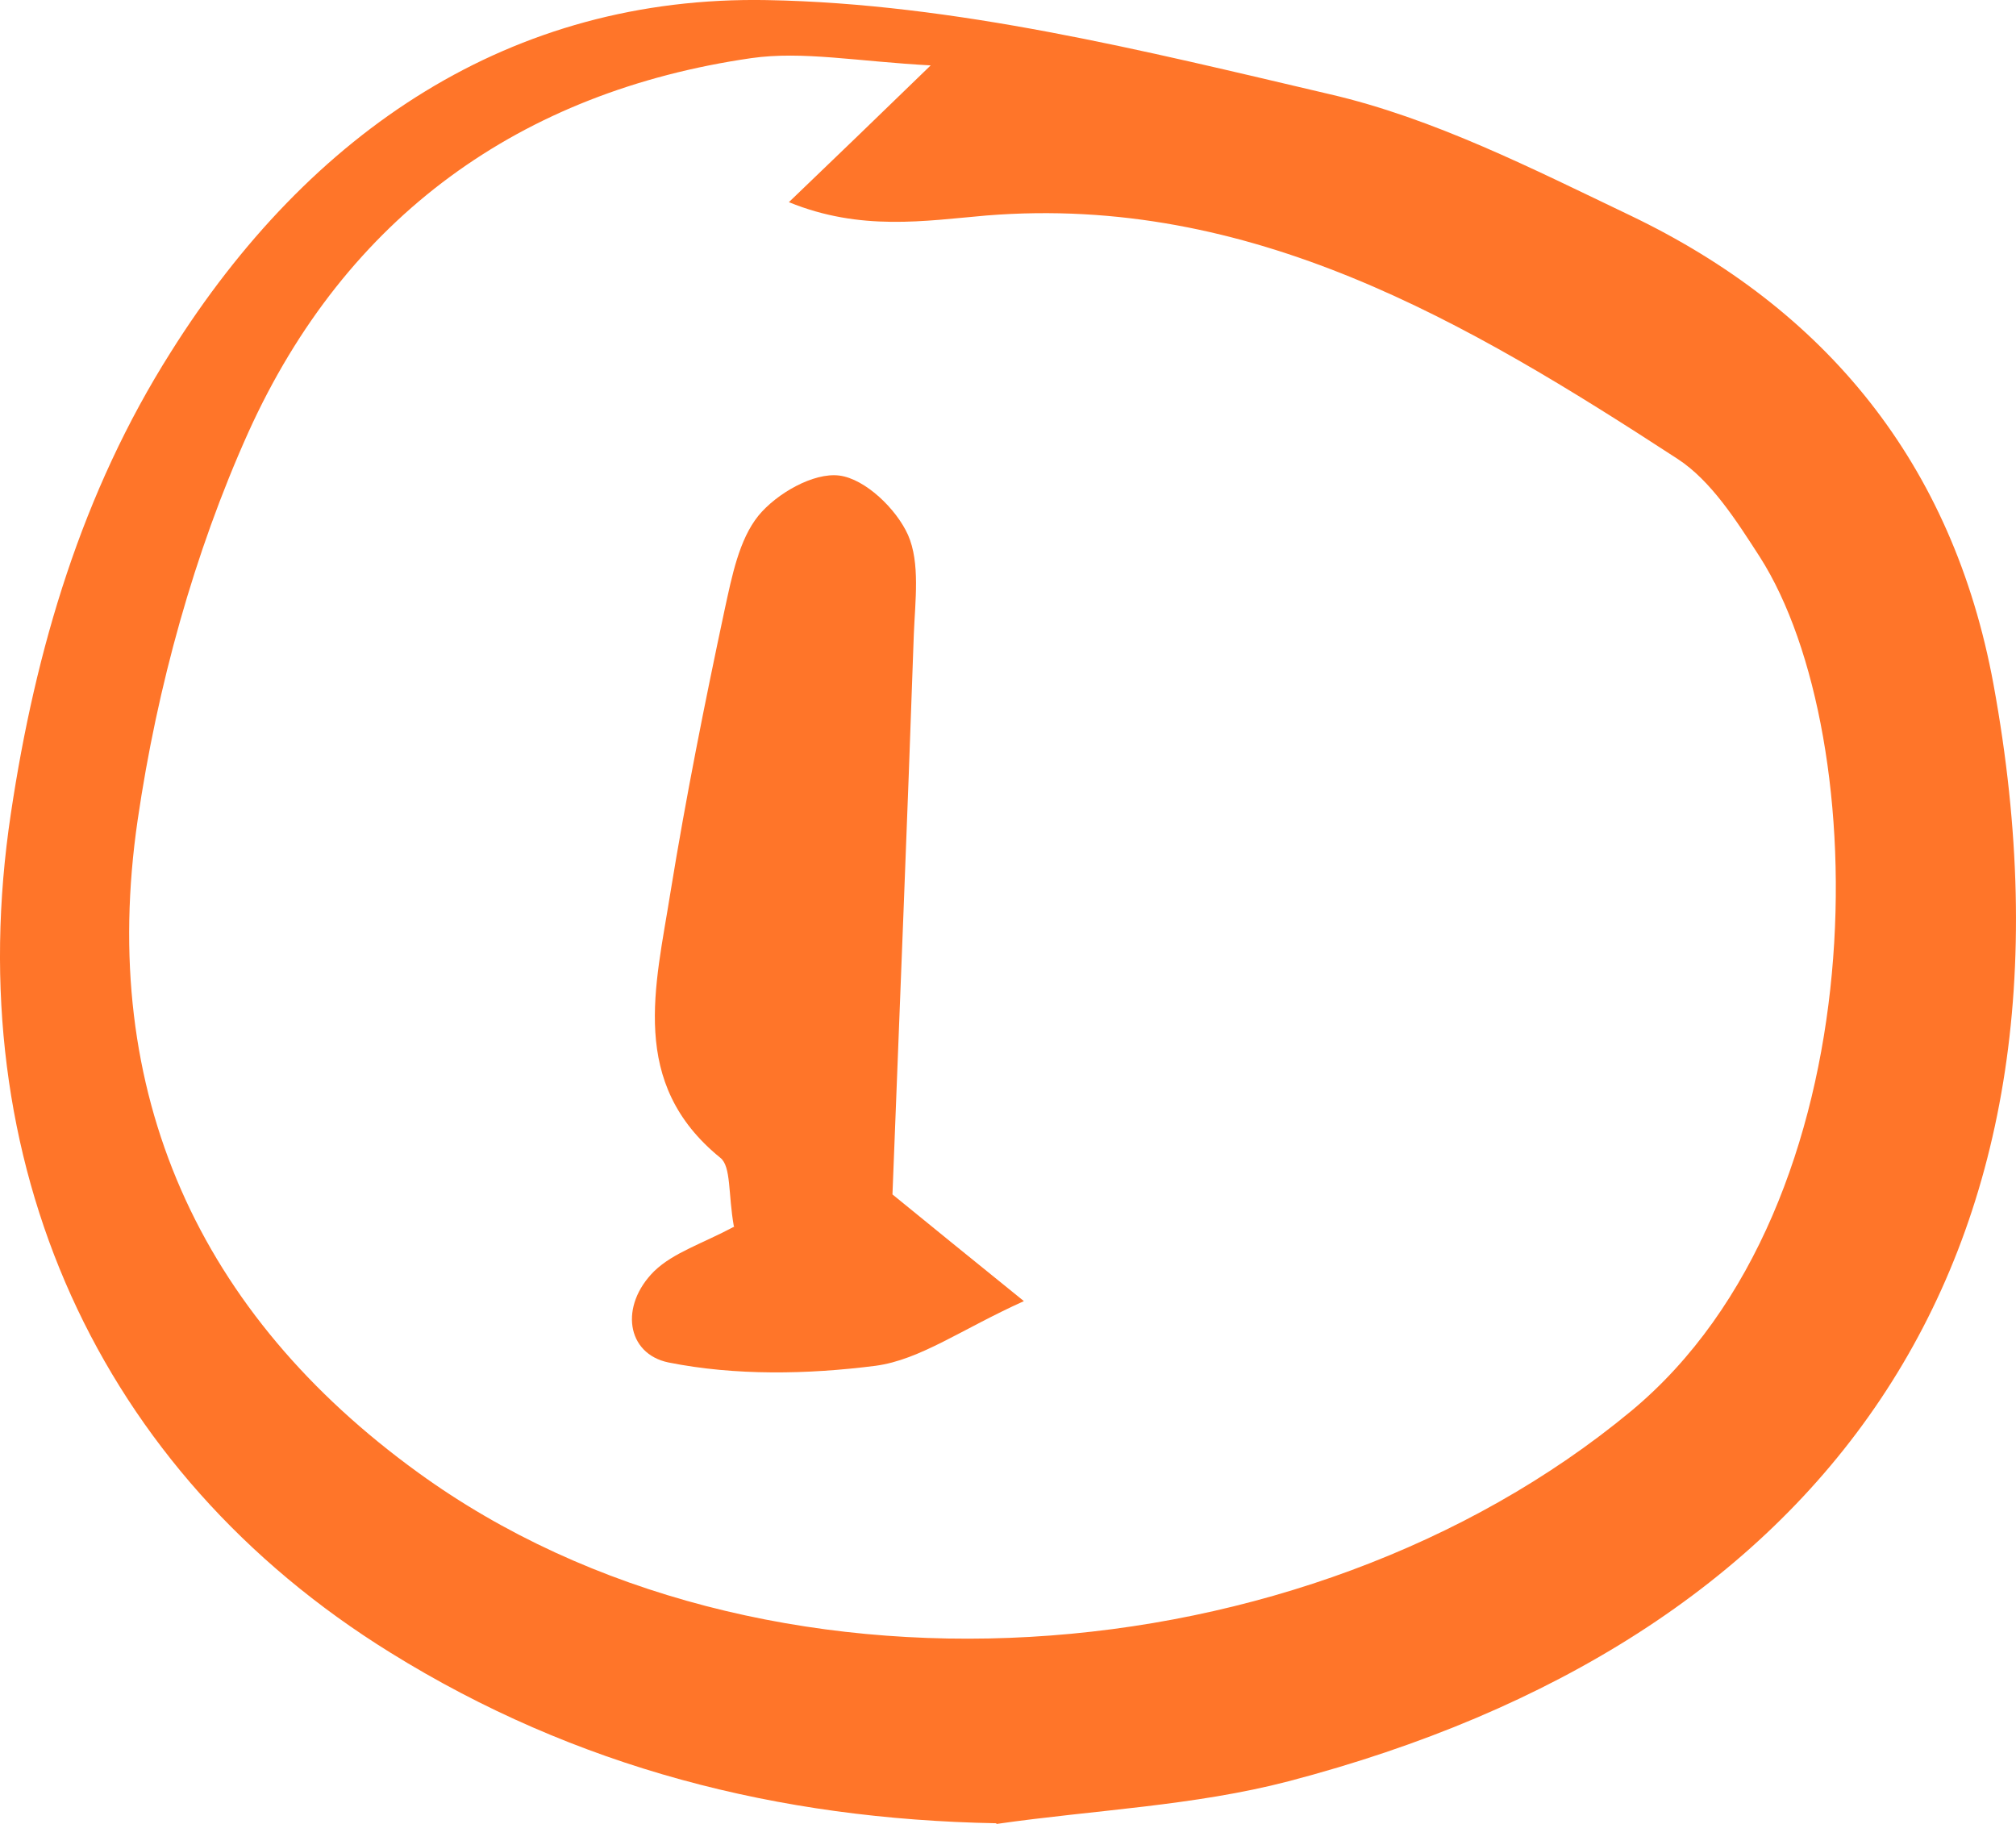
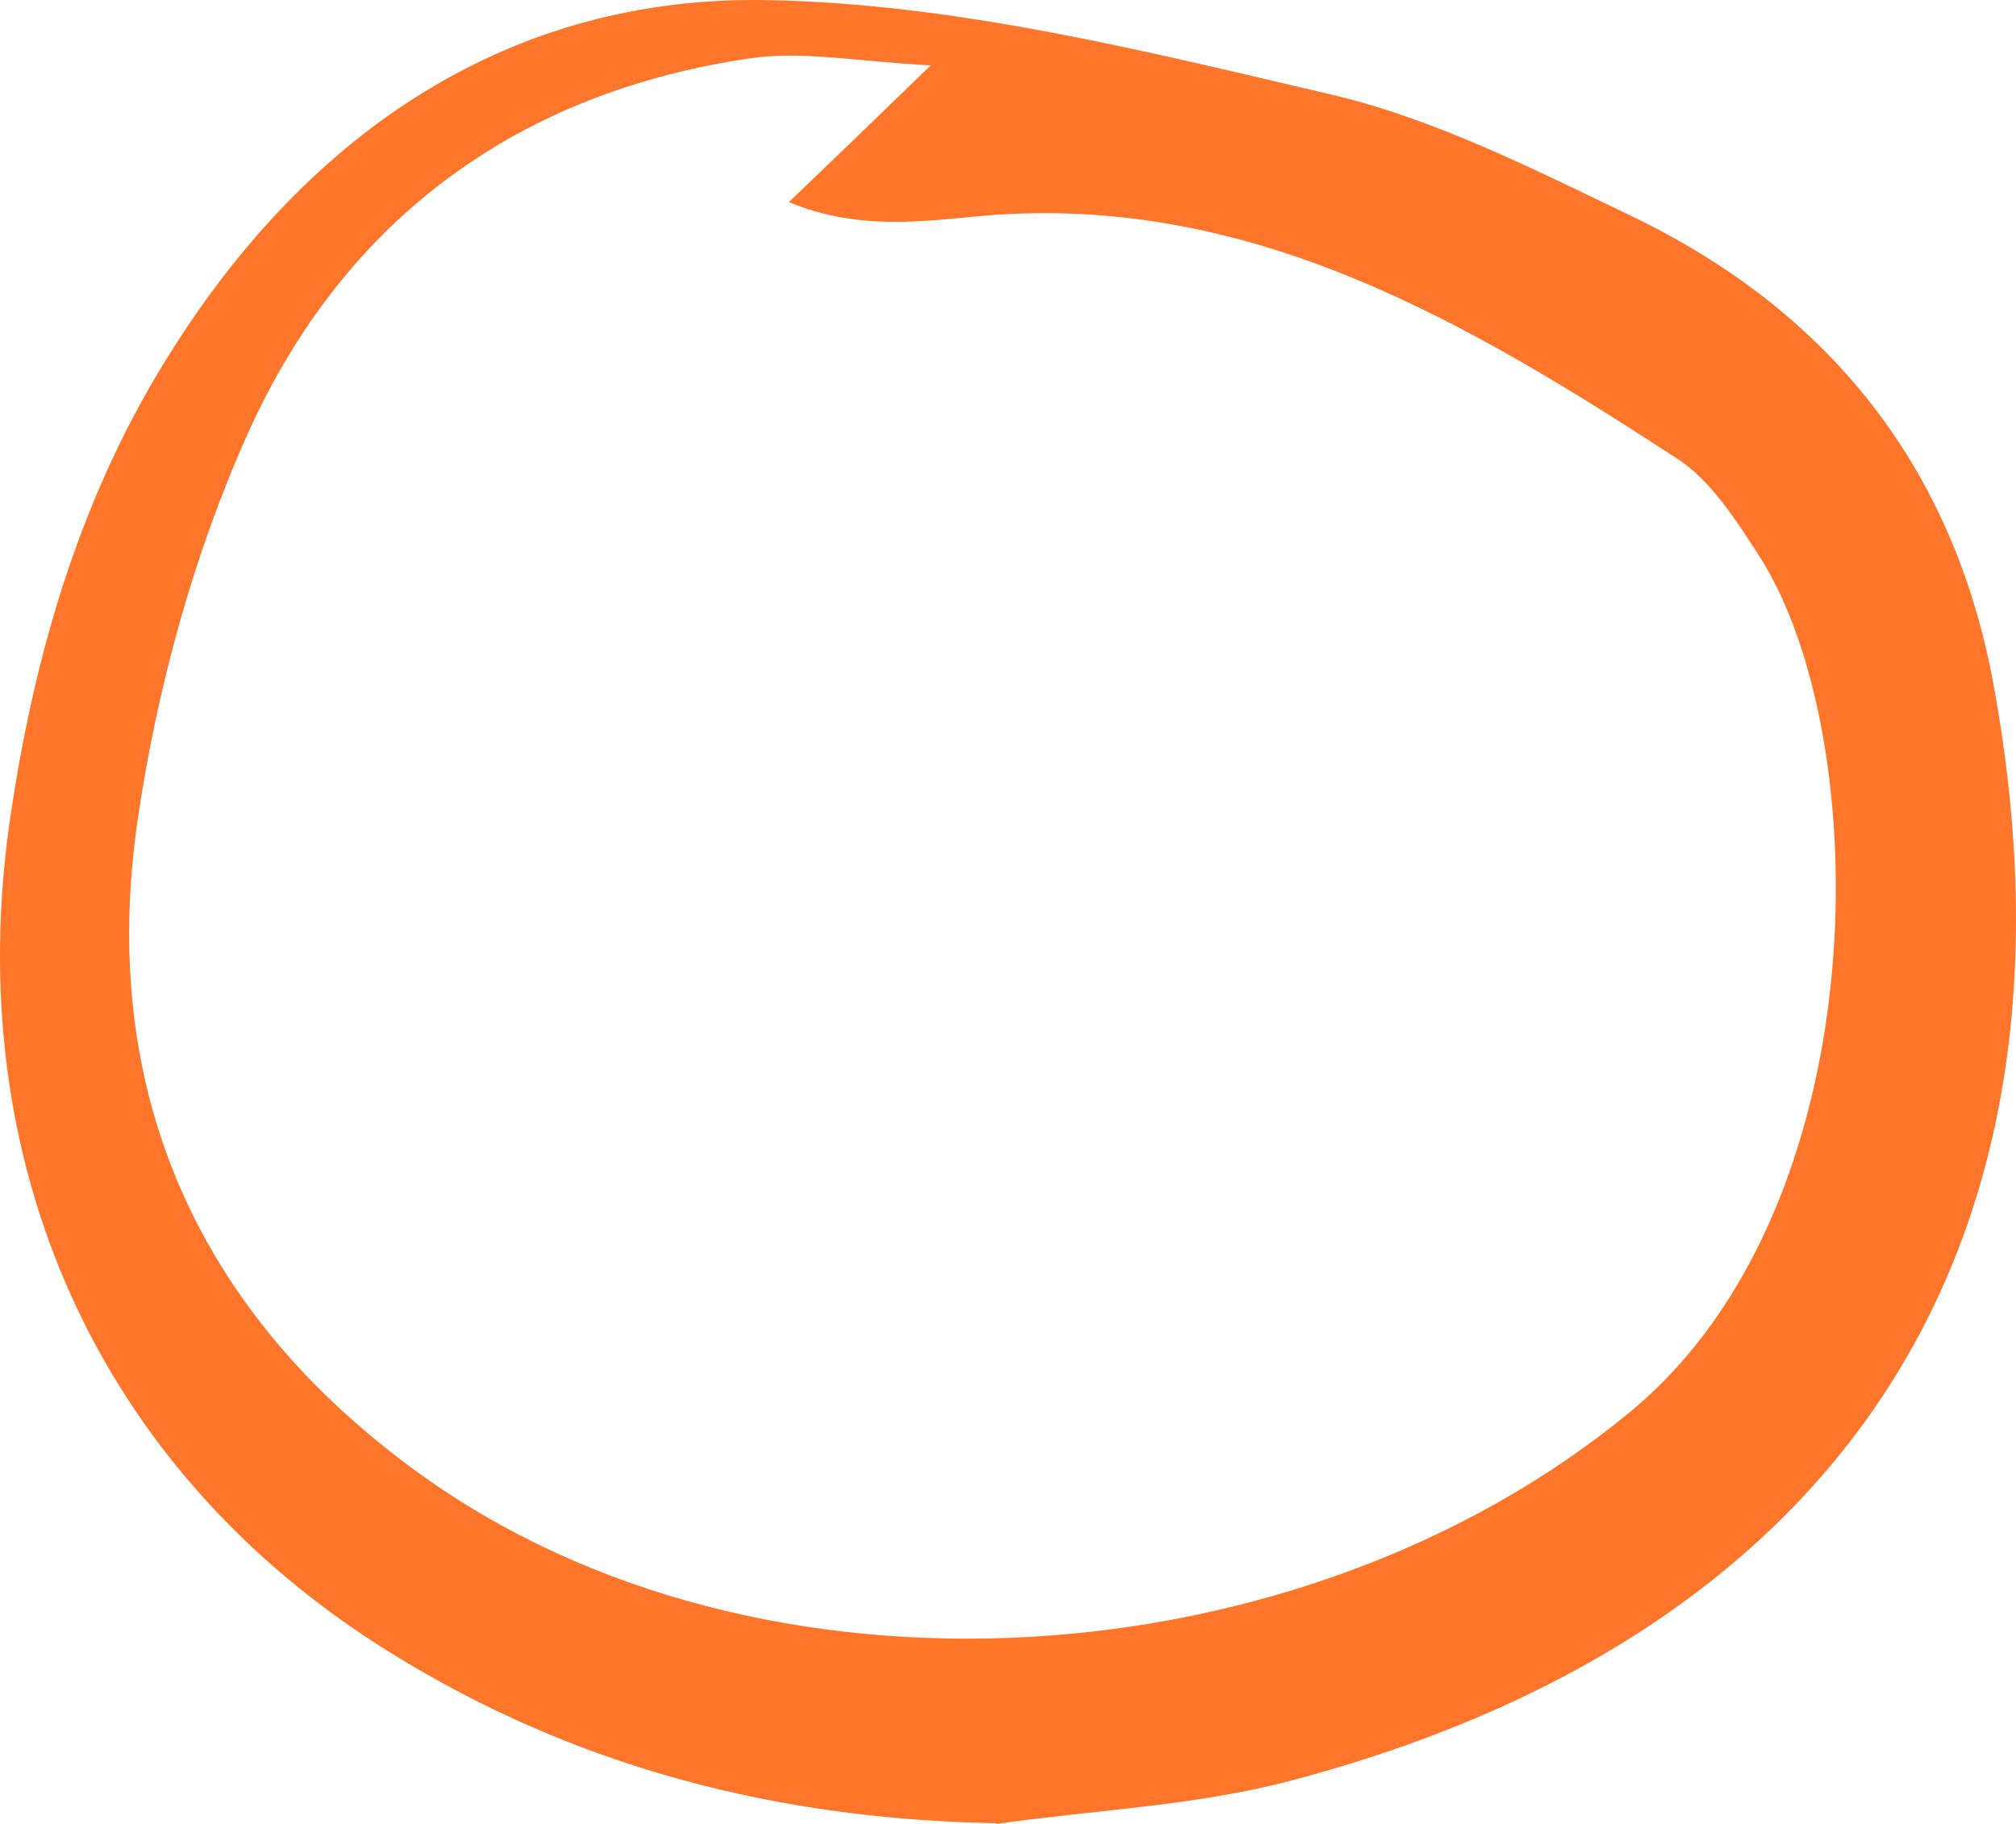
<svg xmlns="http://www.w3.org/2000/svg" width="42" height="38" viewBox="0 0 42 38" fill="none">
  <path d="M20.751 37.986C16.22 37.903 11.999 36.833 8.129 34.429C2.033 30.651 -0.866 24.204 0.226 16.952C0.739 13.52 1.71 10.255 3.557 7.338C6.456 2.725 10.65 -0.095 15.977 0.002C19.901 0.072 23.839 1.058 27.695 1.961C29.866 2.462 31.93 3.517 33.966 4.49C38.025 6.435 40.682 9.644 41.531 14.257C43.756 26.399 37.931 34.207 26.846 37.111C24.877 37.625 22.8 37.708 20.764 38L20.751 37.986ZM19.416 1.364C17.851 1.281 16.732 1.058 15.653 1.211C10.852 1.906 7.212 4.504 5.175 9.005C4.043 11.52 3.274 14.312 2.869 17.077C2.033 22.787 4.164 27.386 8.708 30.678C15.842 35.861 27.156 35.055 33.98 29.4C39.171 25.093 39.05 15.34 36.663 11.603C36.178 10.853 35.652 10.019 34.95 9.561C30.554 6.699 26.064 4.045 20.548 4.49C19.267 4.601 17.932 4.823 16.435 4.212C17.447 3.24 18.215 2.503 19.402 1.35L19.416 1.364Z" fill="#FF7529" />
-   <path d="M15.289 25.552C15.168 24.871 15.235 24.301 15.006 24.121C13.091 22.565 13.658 20.55 13.968 18.591C14.291 16.605 14.682 14.646 15.1 12.687C15.249 12.006 15.397 11.242 15.802 10.742C16.179 10.283 16.948 9.839 17.487 9.908C18.027 9.978 18.674 10.603 18.917 11.145C19.173 11.728 19.065 12.52 19.038 13.215C18.903 17.119 18.741 21.036 18.593 24.885C19.429 25.566 20.144 26.149 21.331 27.108C20.036 27.691 19.173 28.33 18.242 28.455C16.826 28.636 15.316 28.664 13.927 28.386C13.051 28.205 12.902 27.205 13.63 26.483C14.035 26.093 14.628 25.913 15.303 25.552H15.289Z" fill="#FF7529" />
</svg>